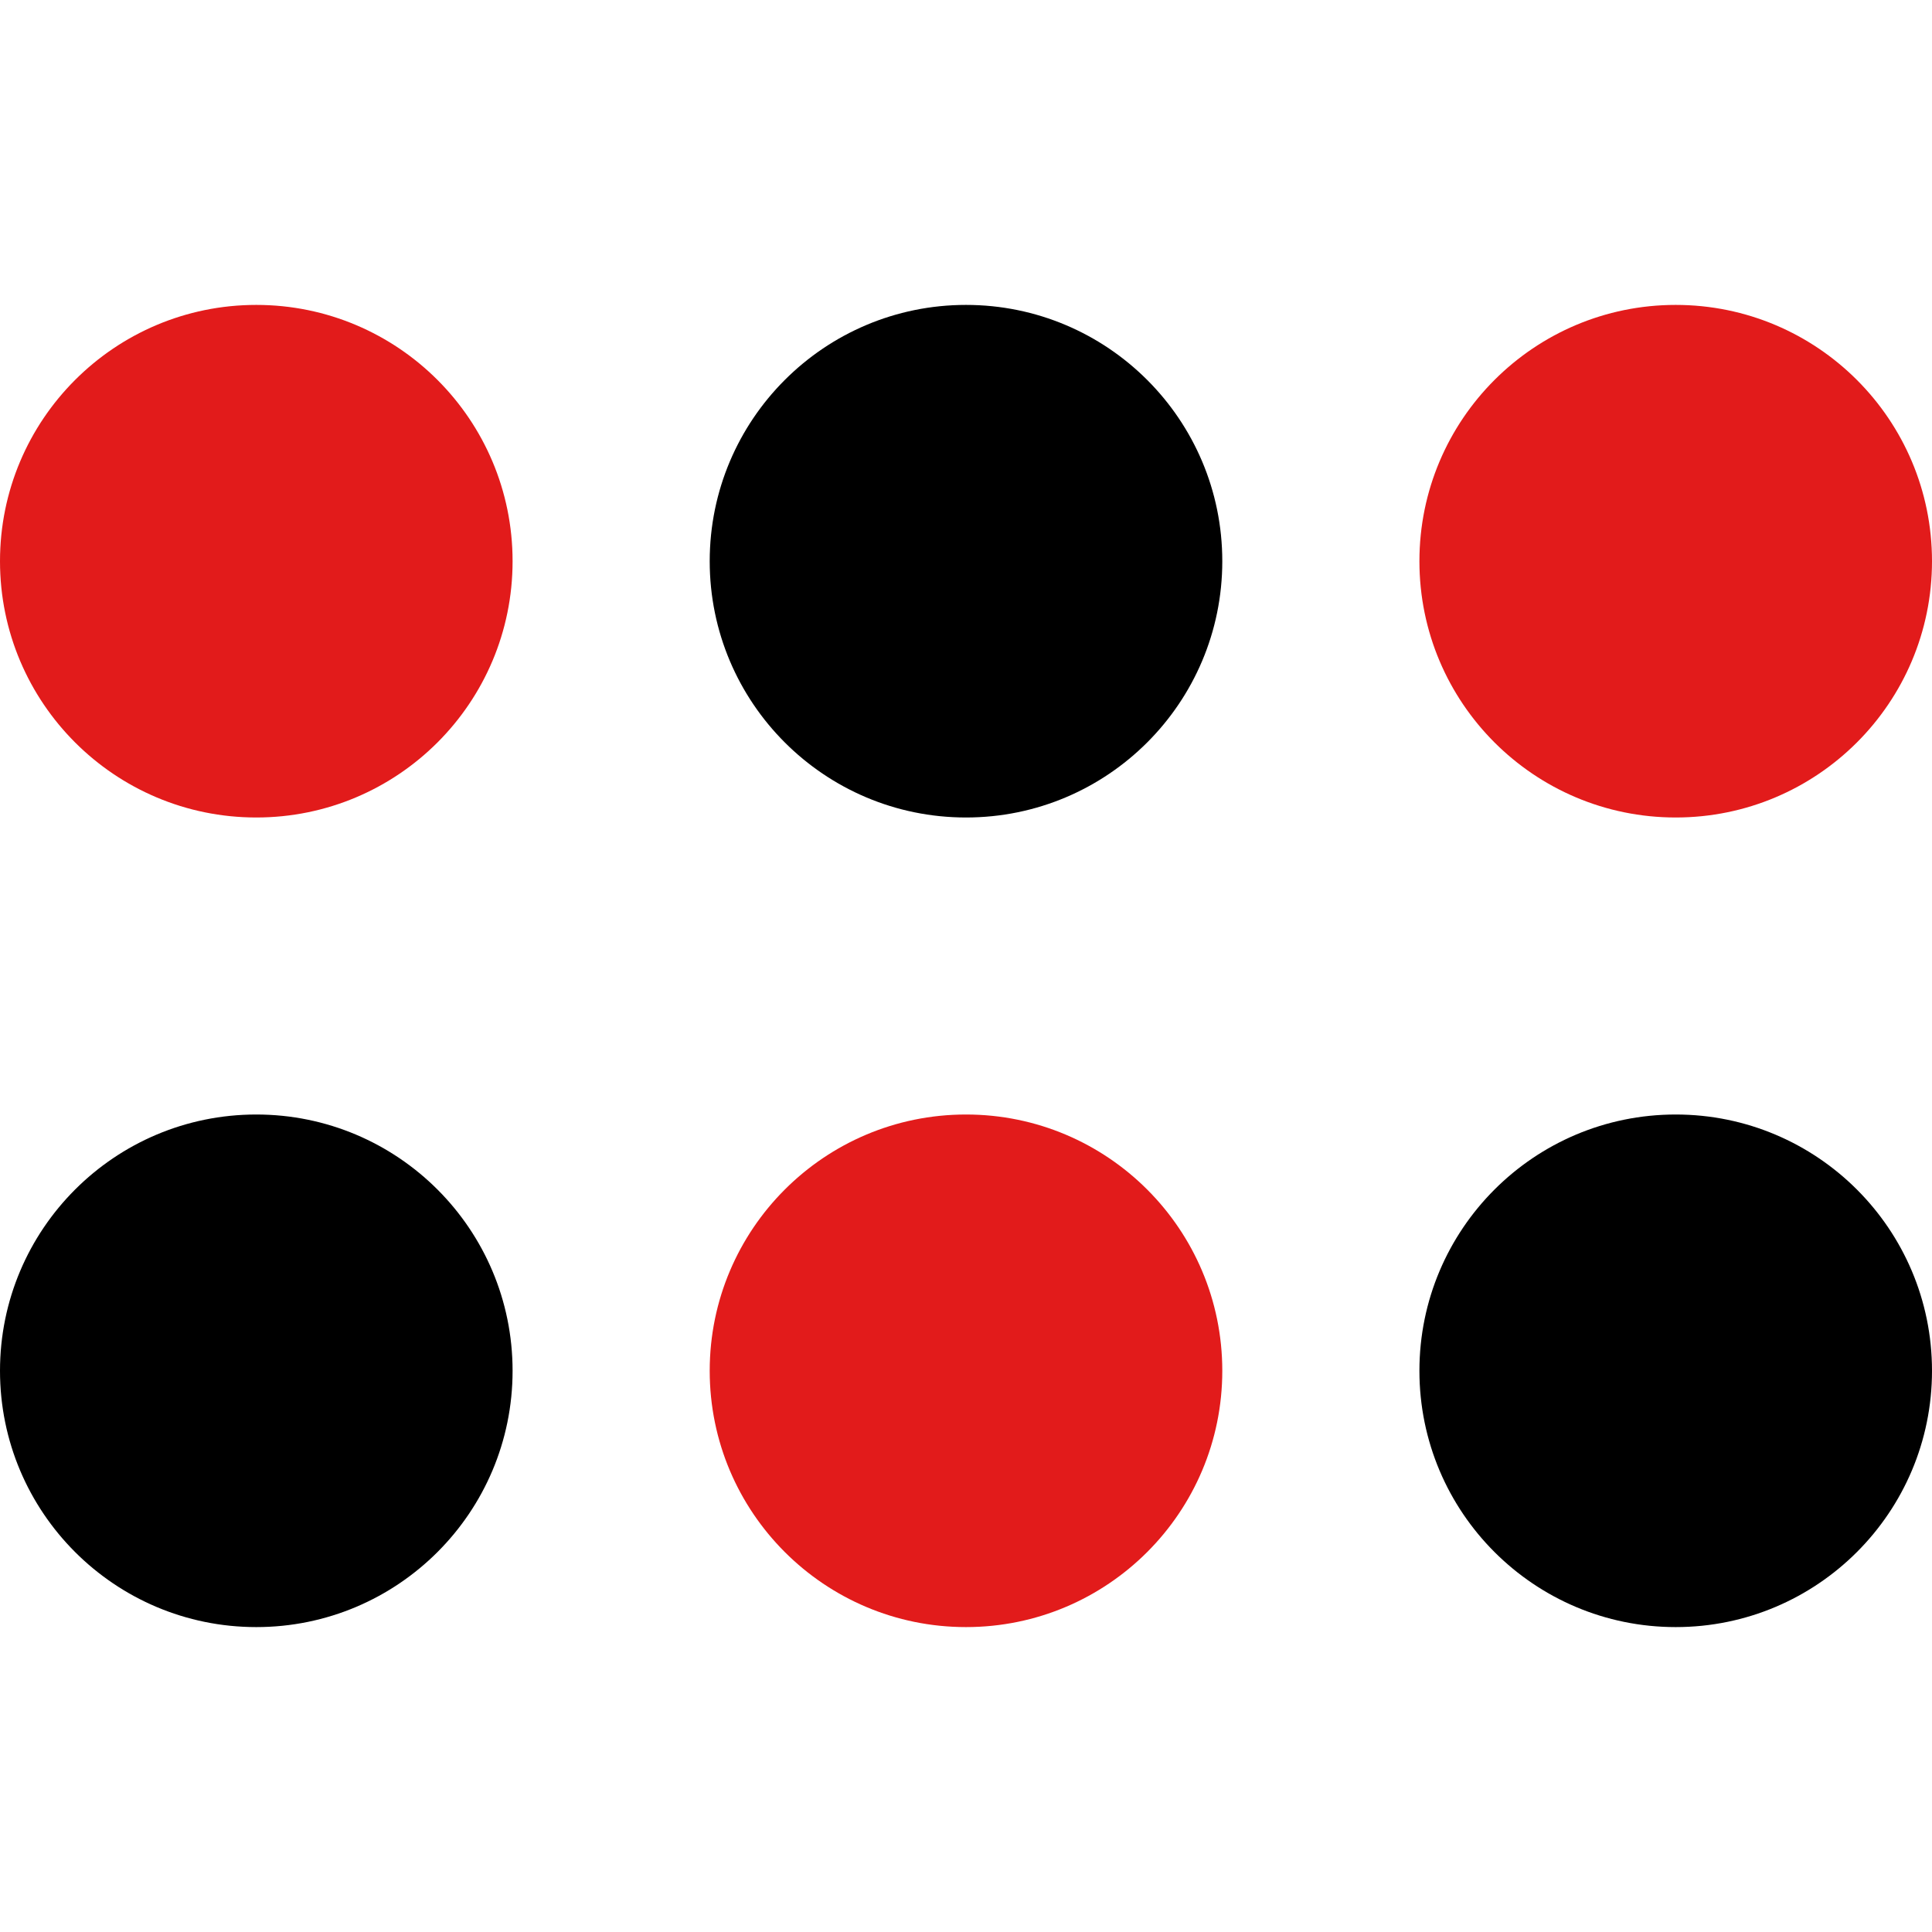
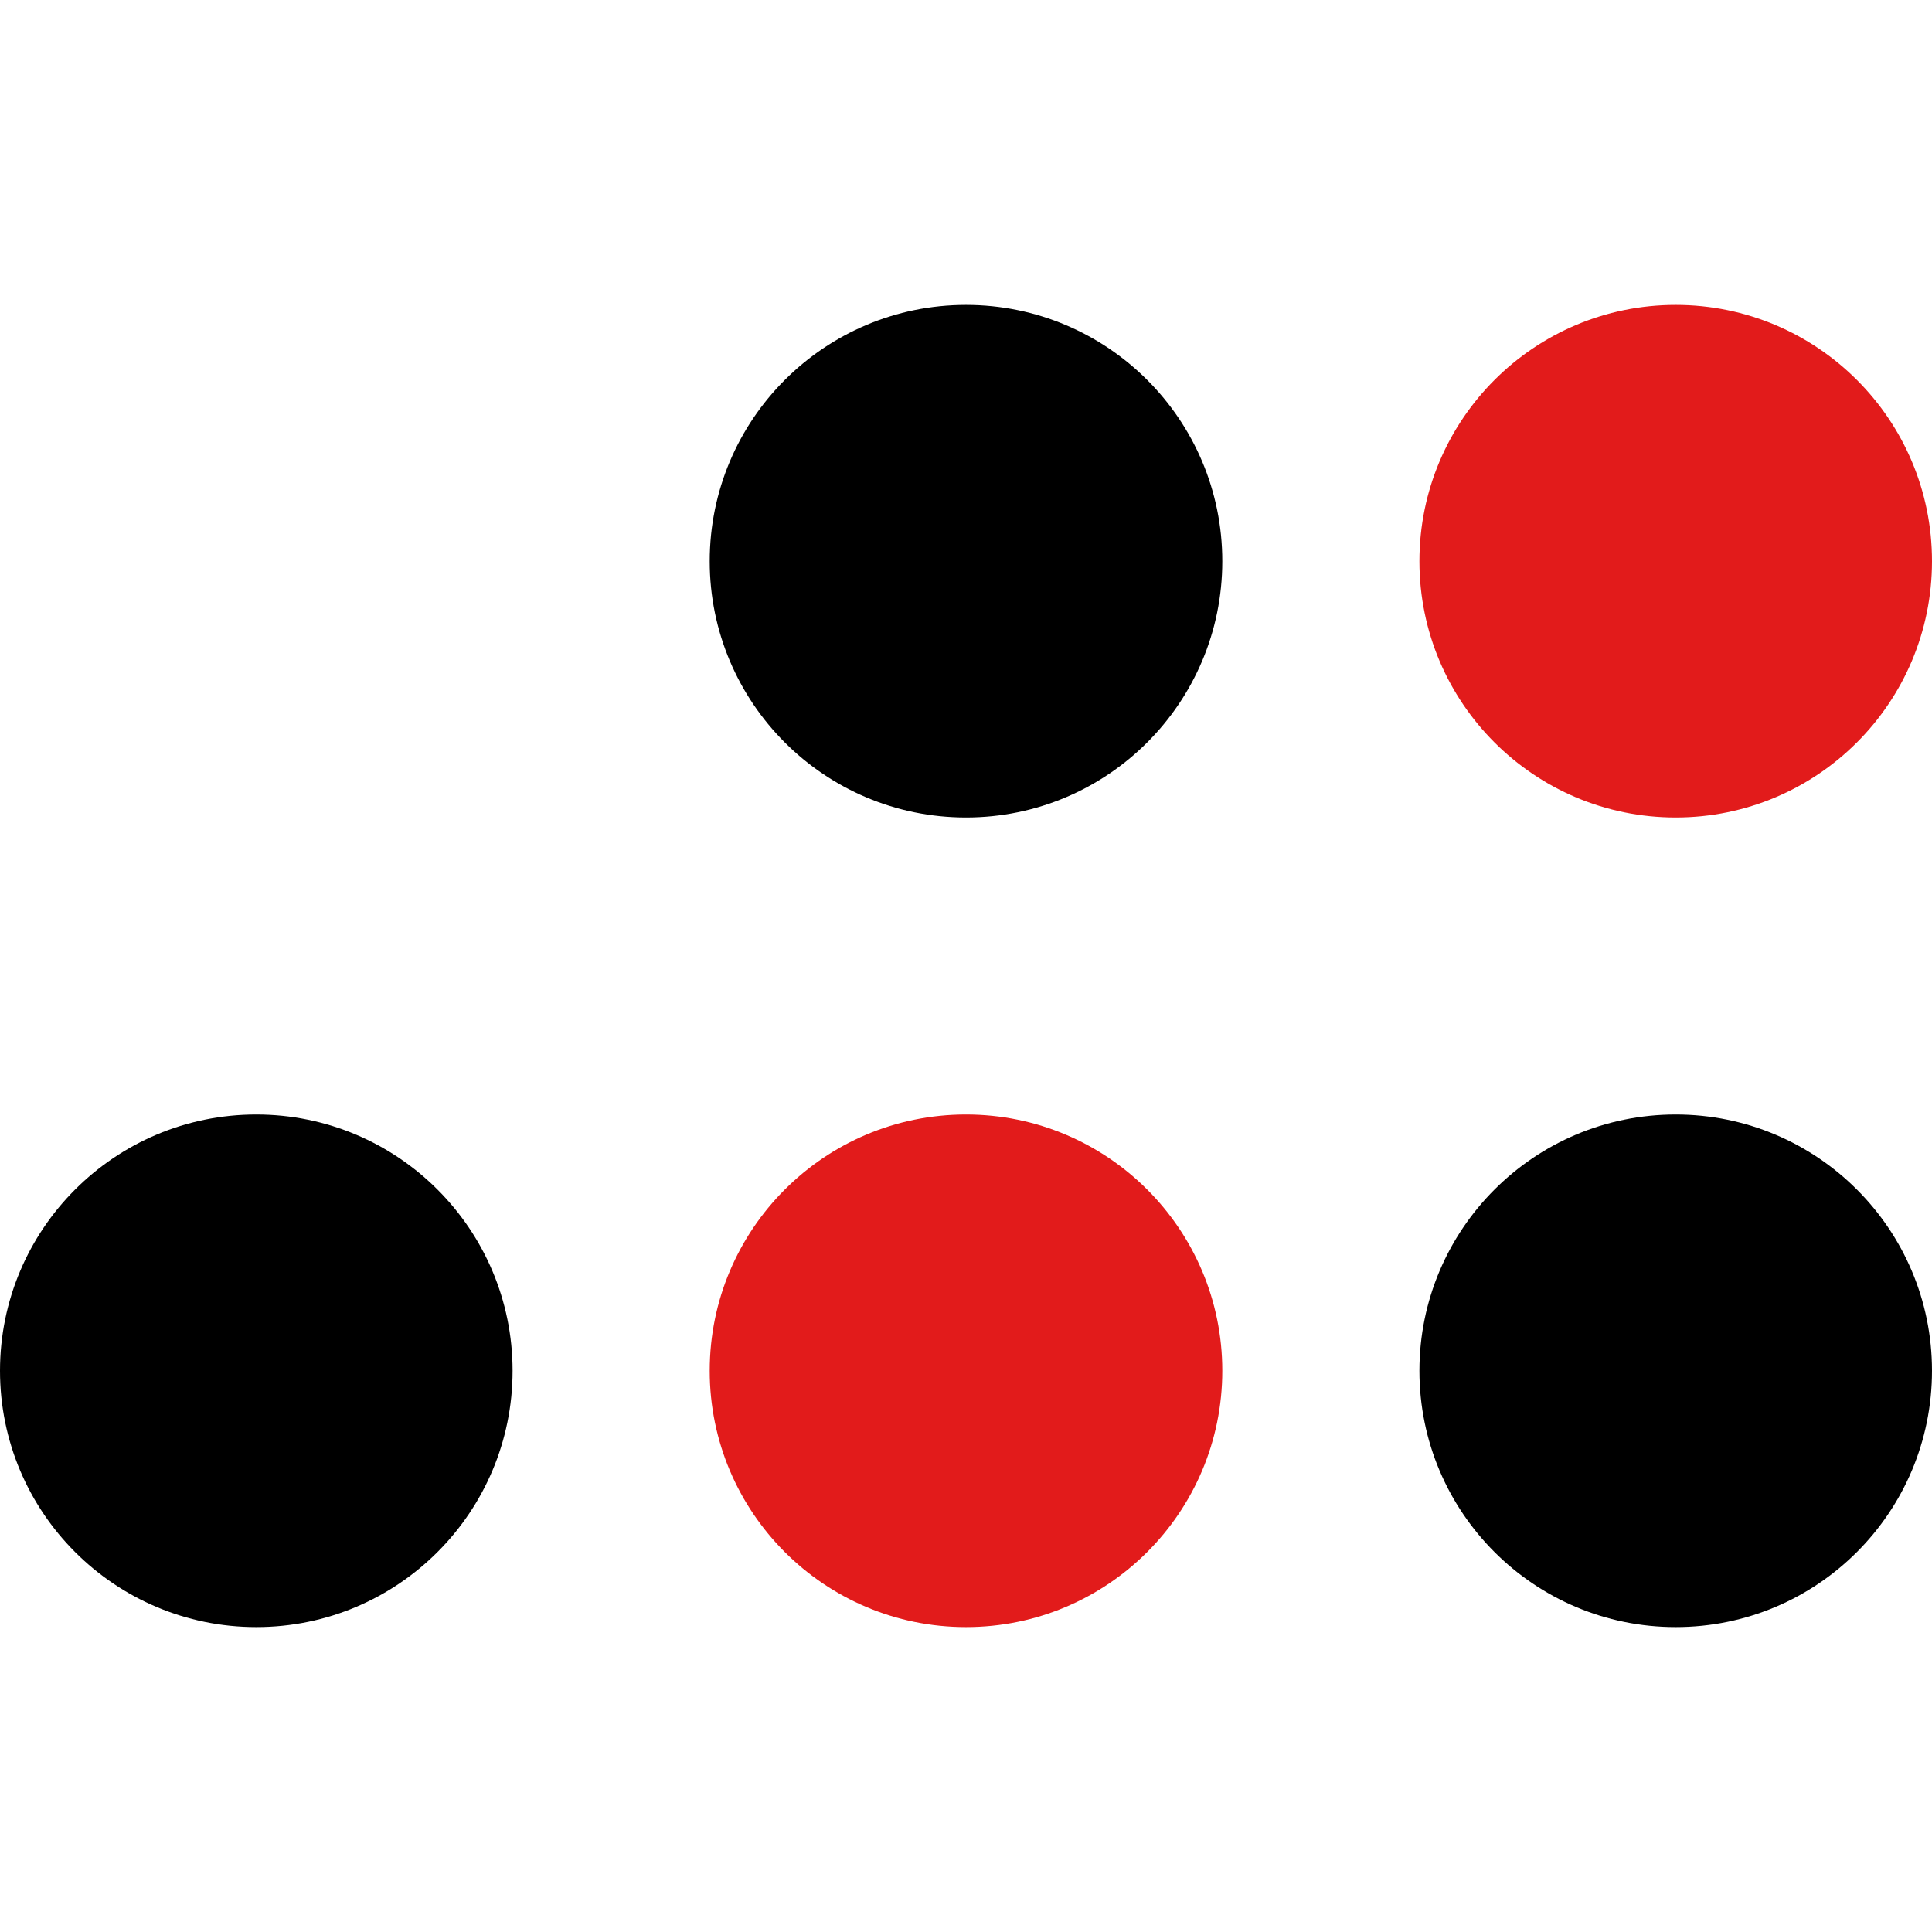
<svg xmlns="http://www.w3.org/2000/svg" version="1.1" id="Layer_1" x="0px" y="0px" viewBox="0 0 512 512" style="enable-background:new 0 0 512 512;" xml:space="preserve">
-   <circle style="fill:#E21B1B;" cx="67.92" cy="148.724" r="67.92" />
  <circle cx="256" cy="148.724" r="67.92" />
  <circle style="fill:#E21B1B;" cx="444.08" cy="148.724" r="67.92" />
  <circle cx="67.92" cy="363.276" r="67.92" />
  <circle style="fill:#E21B1B;" cx="256" cy="363.276" r="67.92" />
  <circle cx="444.08" cy="363.276" r="67.92" />
  <g>
</g>
  <g>
</g>
  <g>
</g>
  <g>
</g>
  <g>
</g>
  <g>
</g>
  <g>
</g>
  <g>
</g>
  <g>
</g>
  <g>
</g>
  <g>
</g>
  <g>
</g>
  <g>
</g>
  <g>
</g>
  <g>
</g>
</svg>